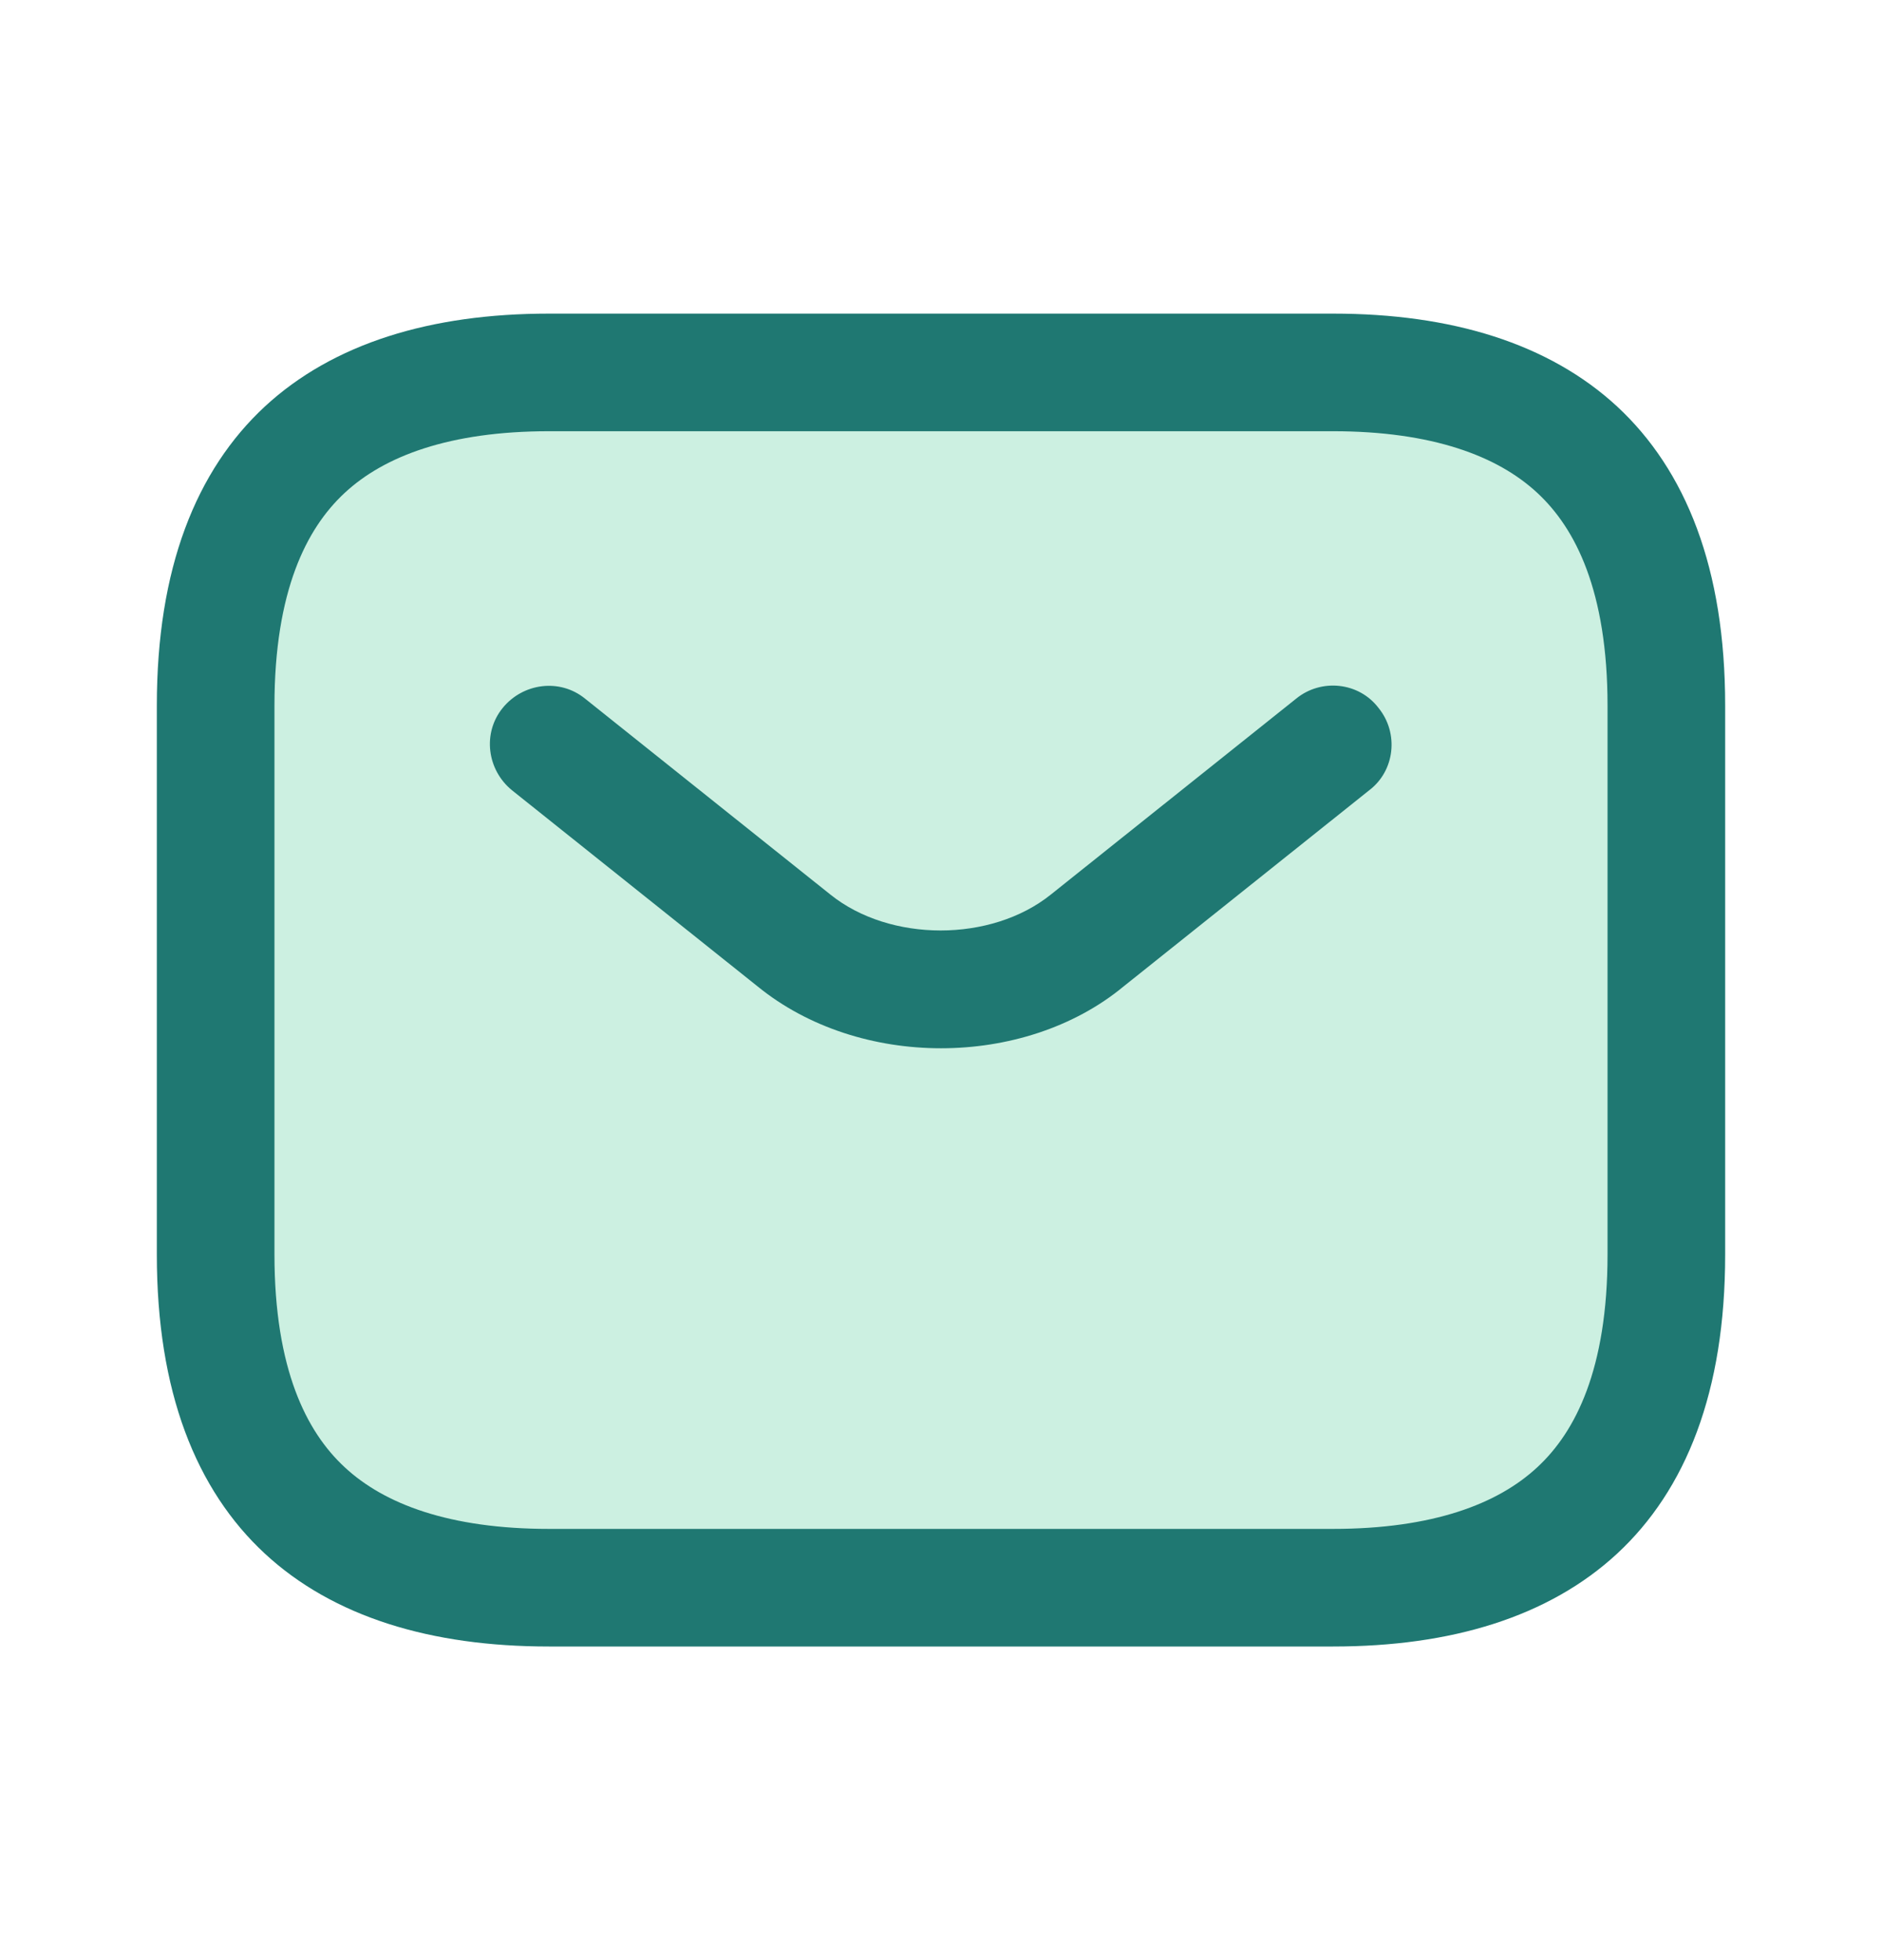
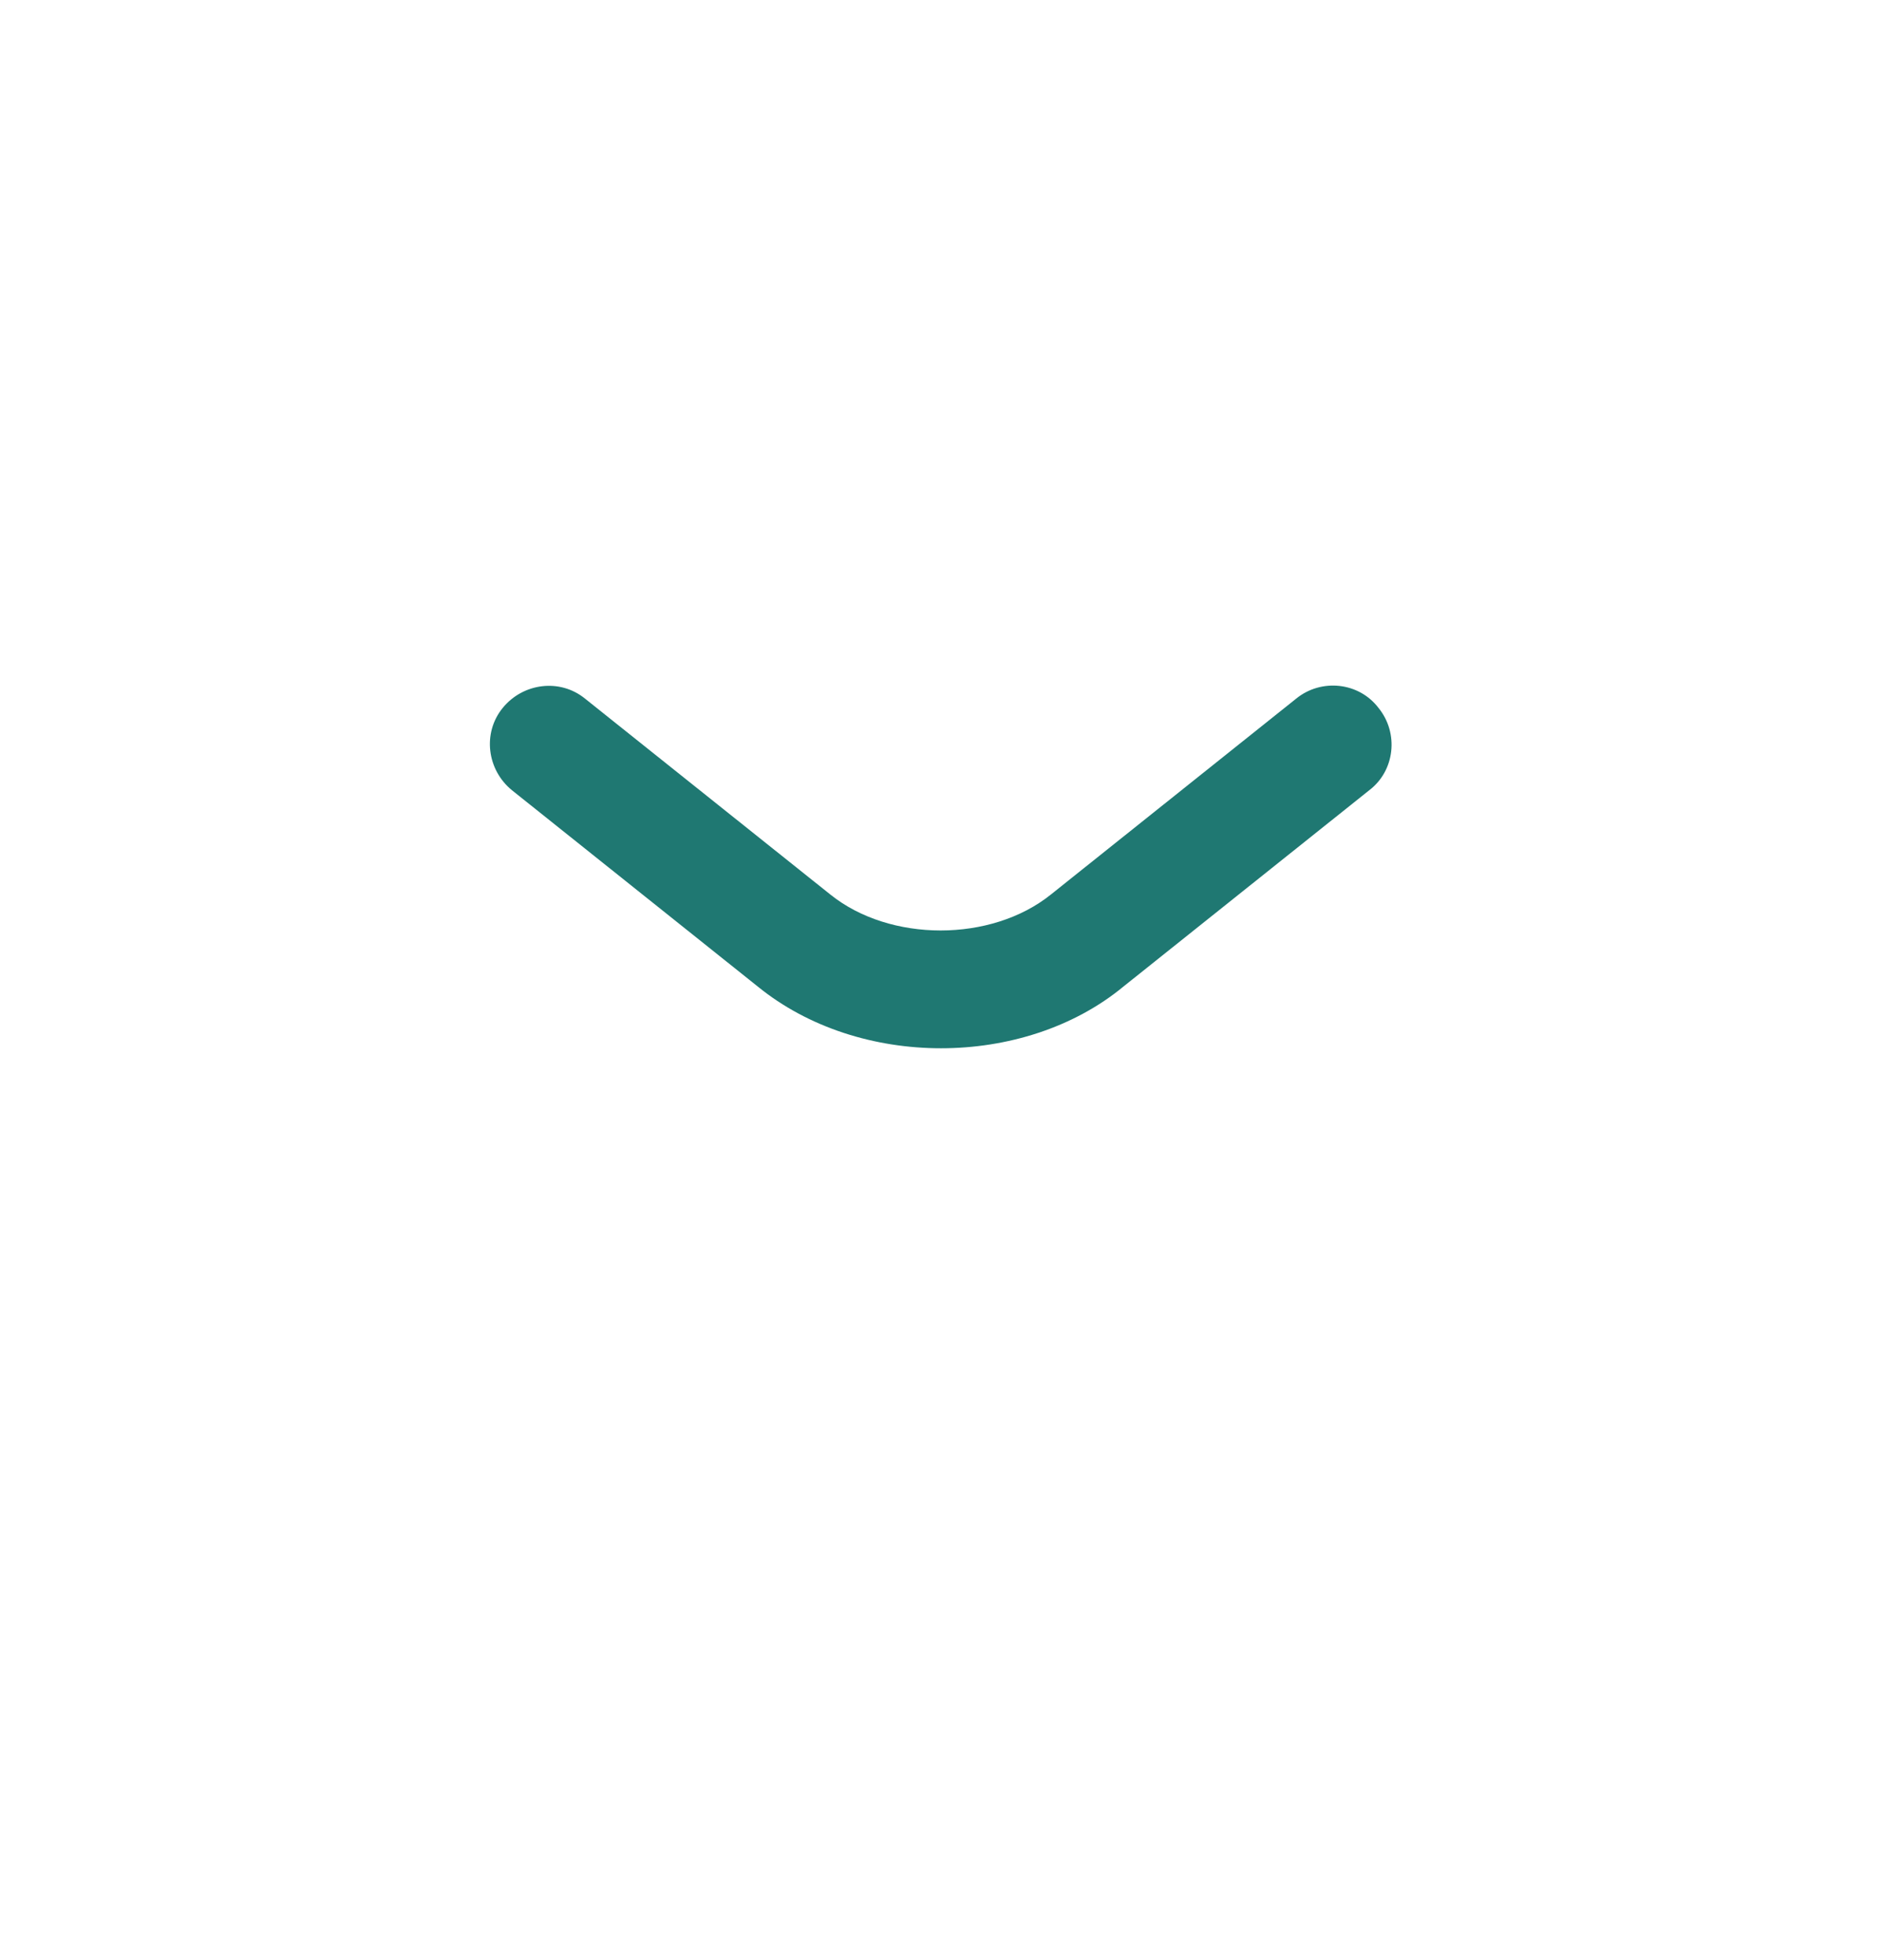
<svg xmlns="http://www.w3.org/2000/svg" width="24" height="25" viewBox="0 0 24 25" fill="none">
-   <path d="M17 20.25H7C5.615 20.25 4.575 19.904 3.885 19.263C3.205 18.632 2.75 17.607 2.75 16V9C2.75 7.393 3.205 6.369 3.885 5.737C4.575 5.097 5.615 4.75 7 4.75H17C18.385 4.75 19.425 5.097 20.115 5.737C20.795 6.369 21.25 7.393 21.25 9V16C21.25 17.607 20.795 18.632 20.115 19.263C19.425 19.904 18.385 20.25 17 20.25Z" fill="#00B66A" fill-opacity="0.2" stroke="#1F7872" stroke-width="1.5" />
  <path d="M12 13.37C11.16 13.37 10.31 13.11 9.66 12.58L6.53 10.08C6.21 9.82 6.15 9.35 6.41 9.03C6.67 8.71 7.14 8.65 7.46 8.91L10.59 11.41C11.35 12.02 12.64 12.02 13.4 11.41L16.53 8.91C16.85 8.65 17.33 8.7 17.58 9.03C17.84 9.35 17.79 9.83 17.46 10.08L14.33 12.58C13.69 13.11 12.84 13.37 12 13.37Z" fill="#1F7872" />
</svg>